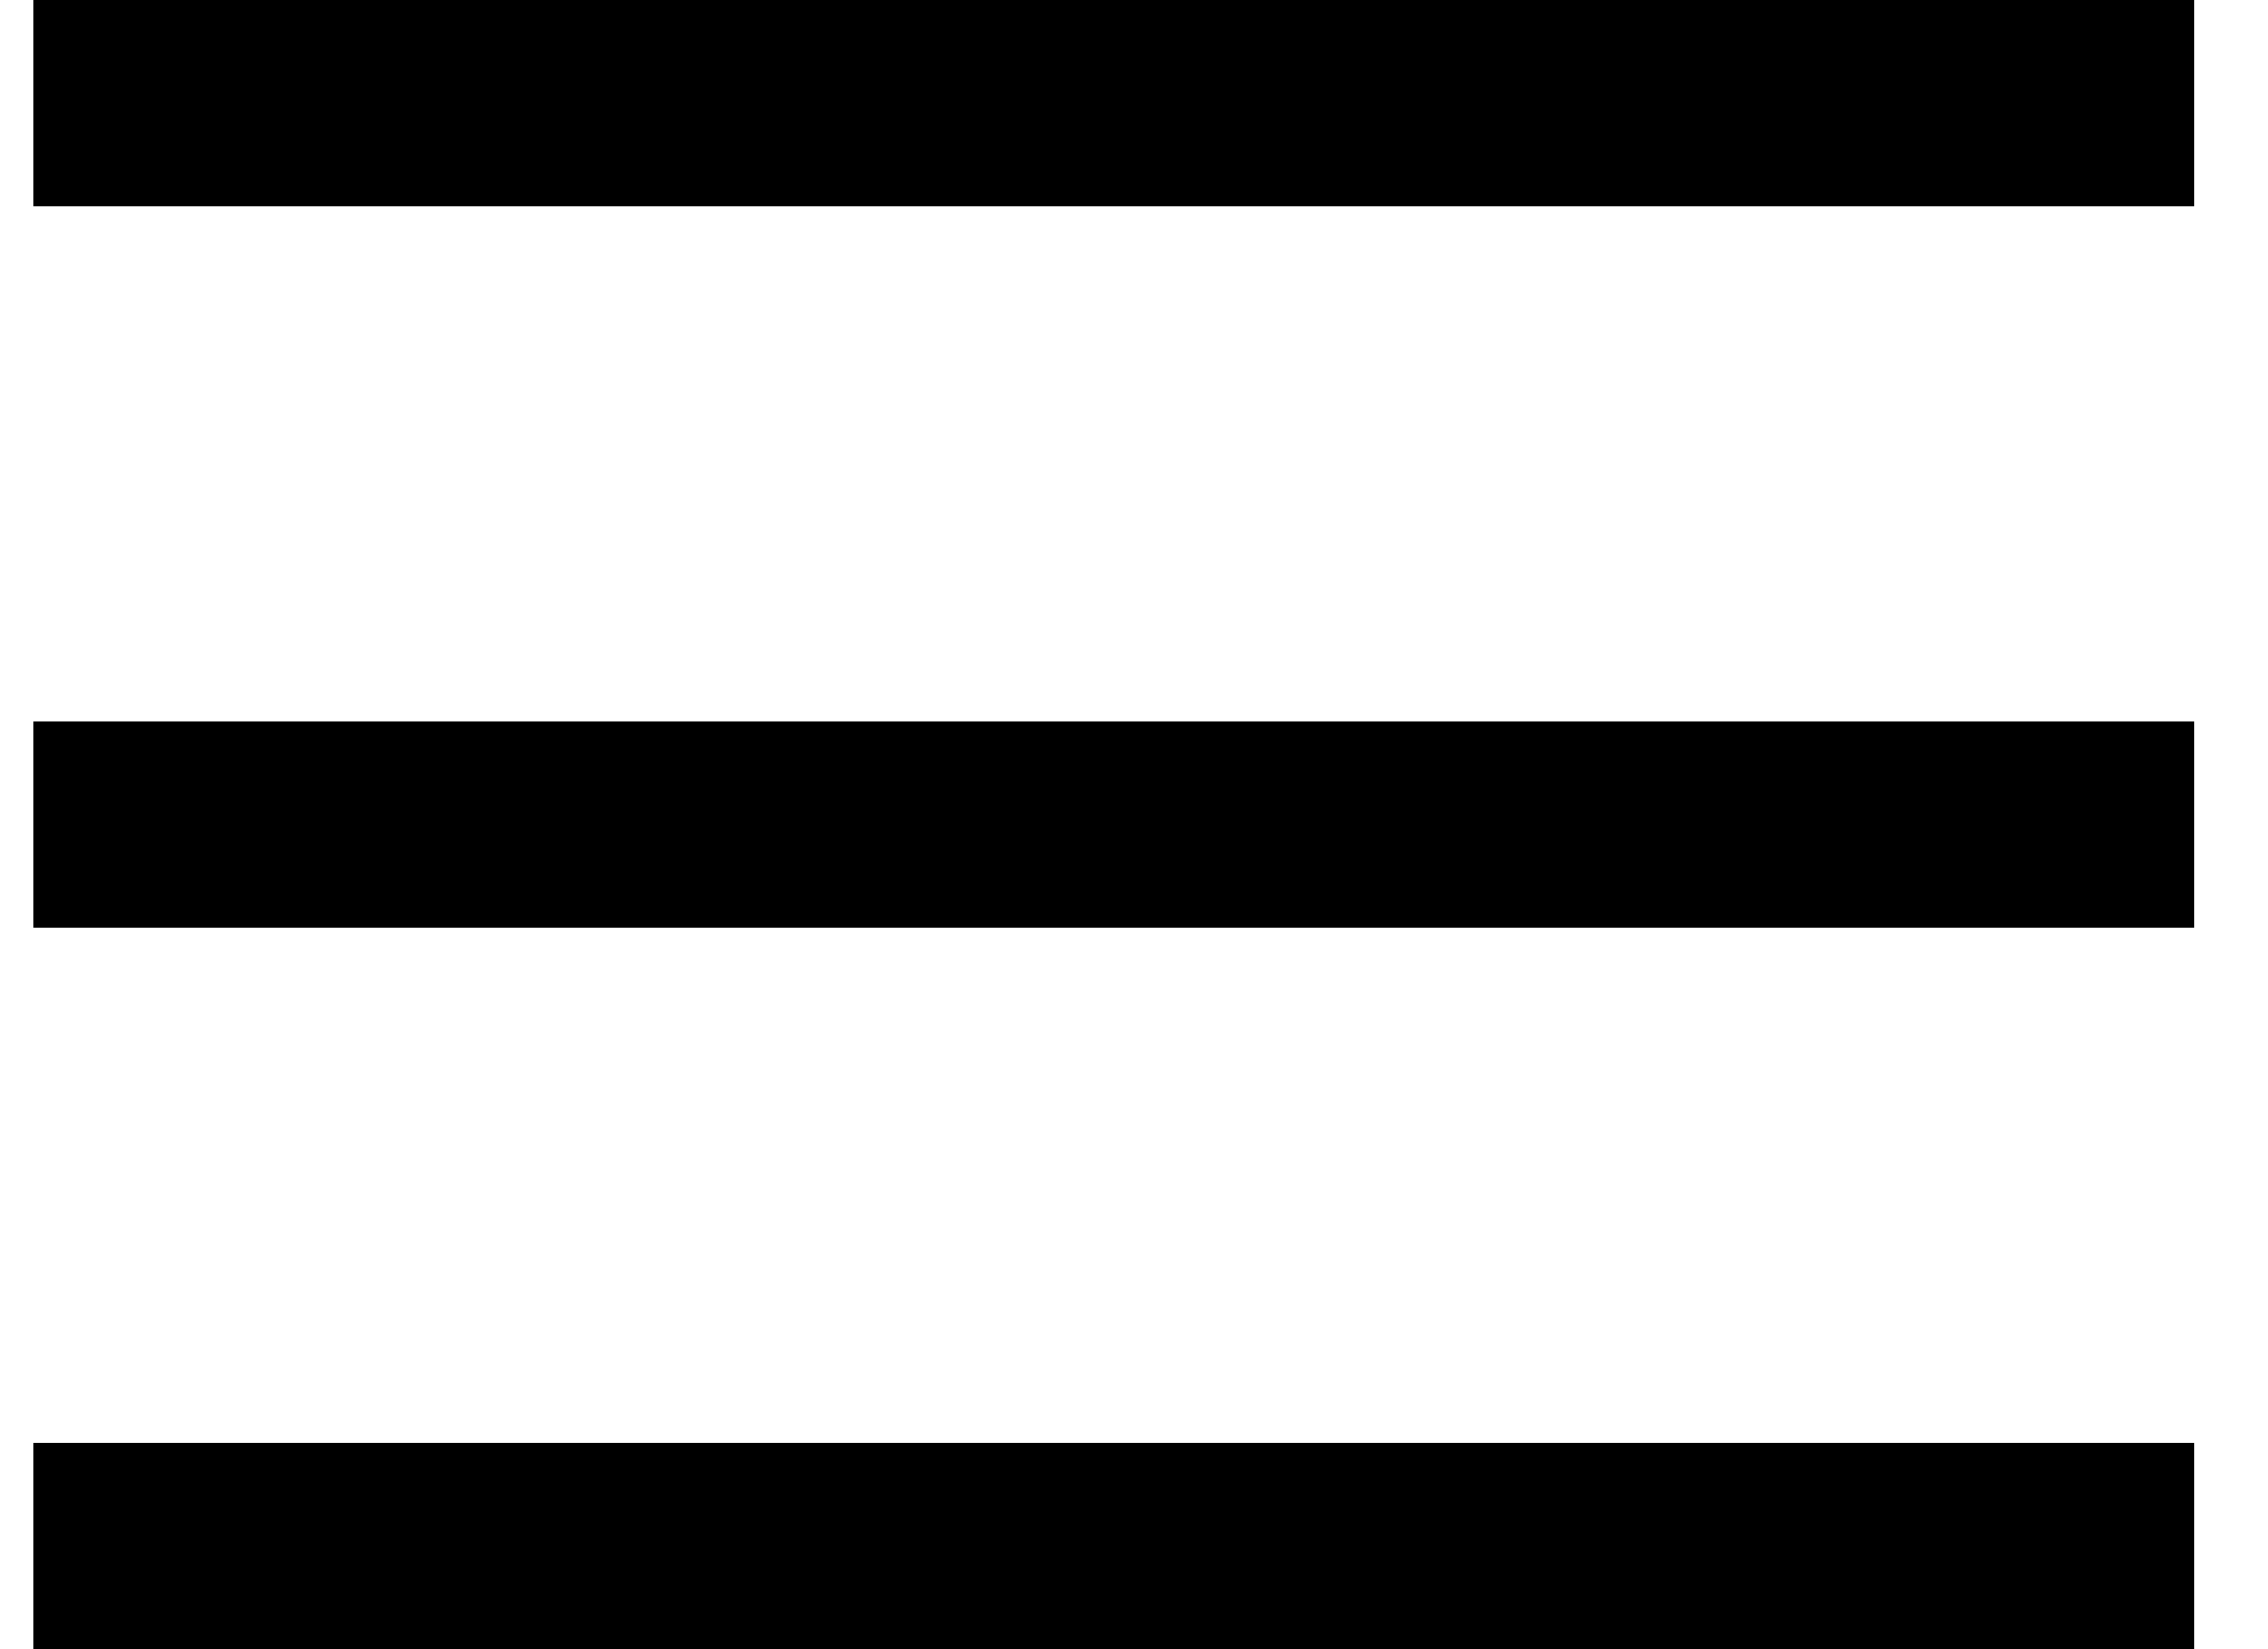
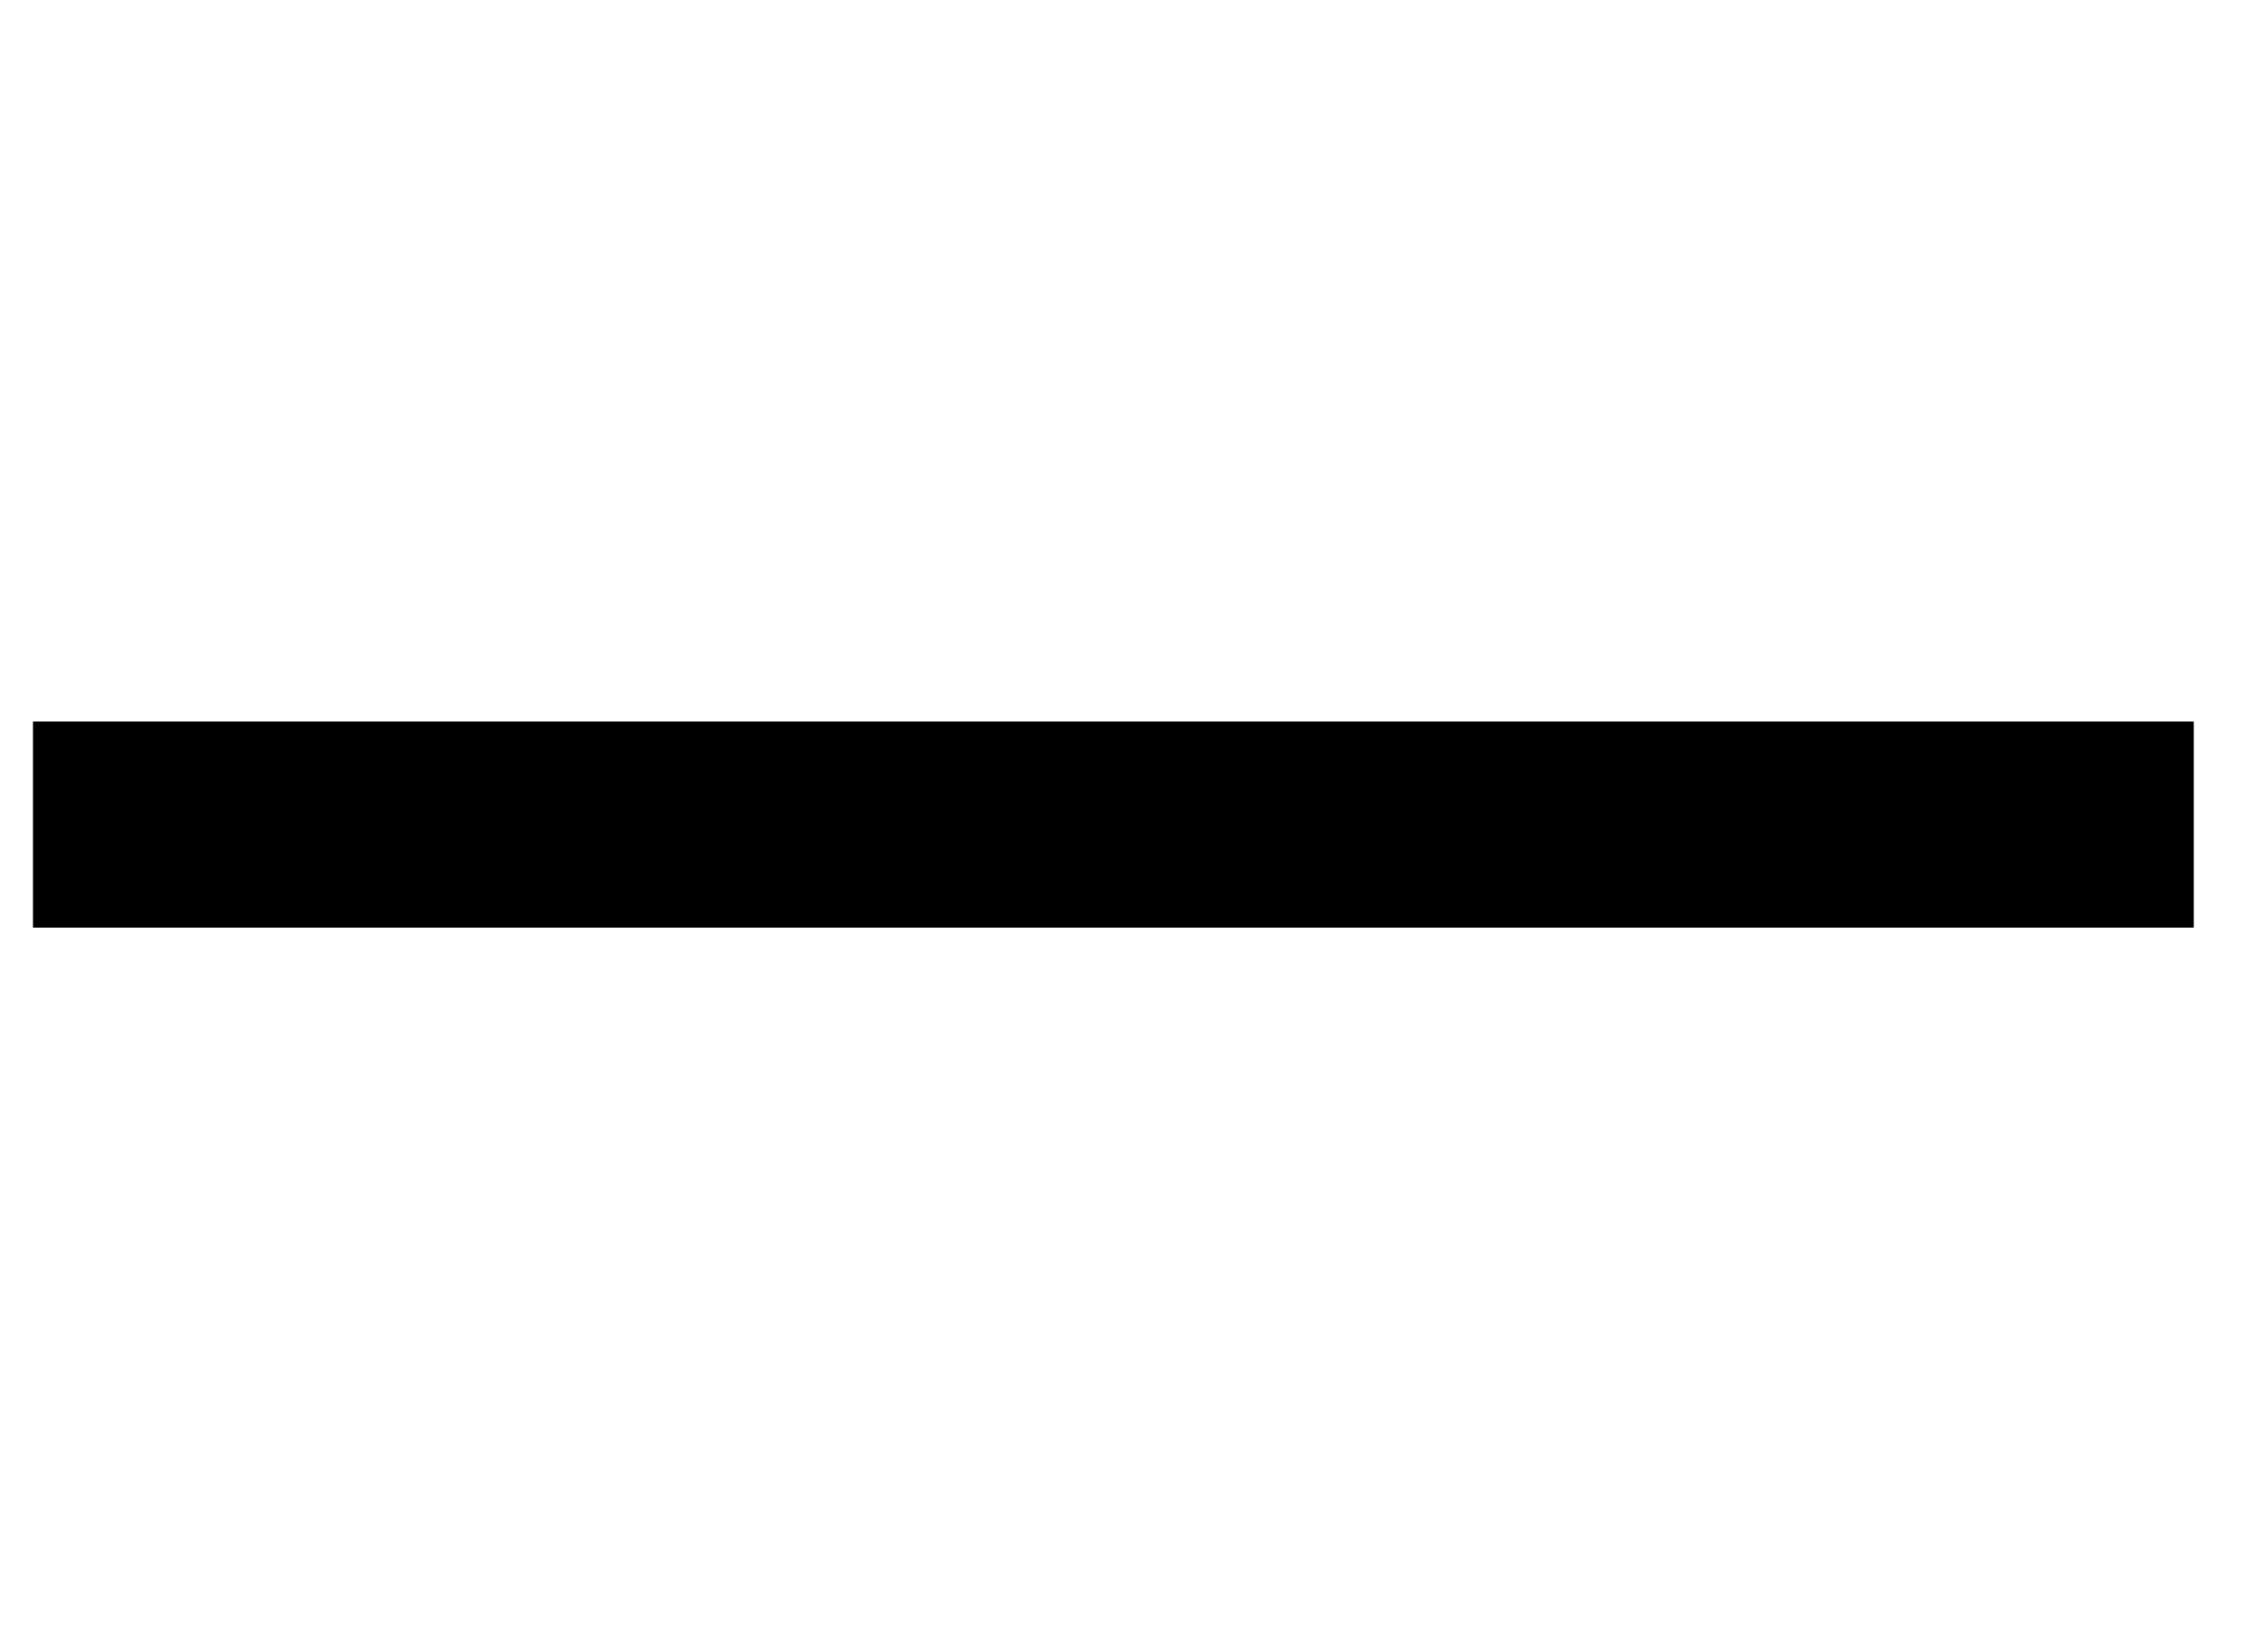
<svg xmlns="http://www.w3.org/2000/svg" width="22" height="16" viewBox="0 0 22 16" fill="none">
-   <line x1="0.32" y1="1" x2="21.28" y2="1" stroke="black" stroke-width="2" />
  <line x1="0.32" y1="8" x2="21.28" y2="8" stroke="black" stroke-width="2" />
-   <line x1="0.32" y1="15" x2="21.28" y2="15" stroke="black" stroke-width="2" />
</svg>